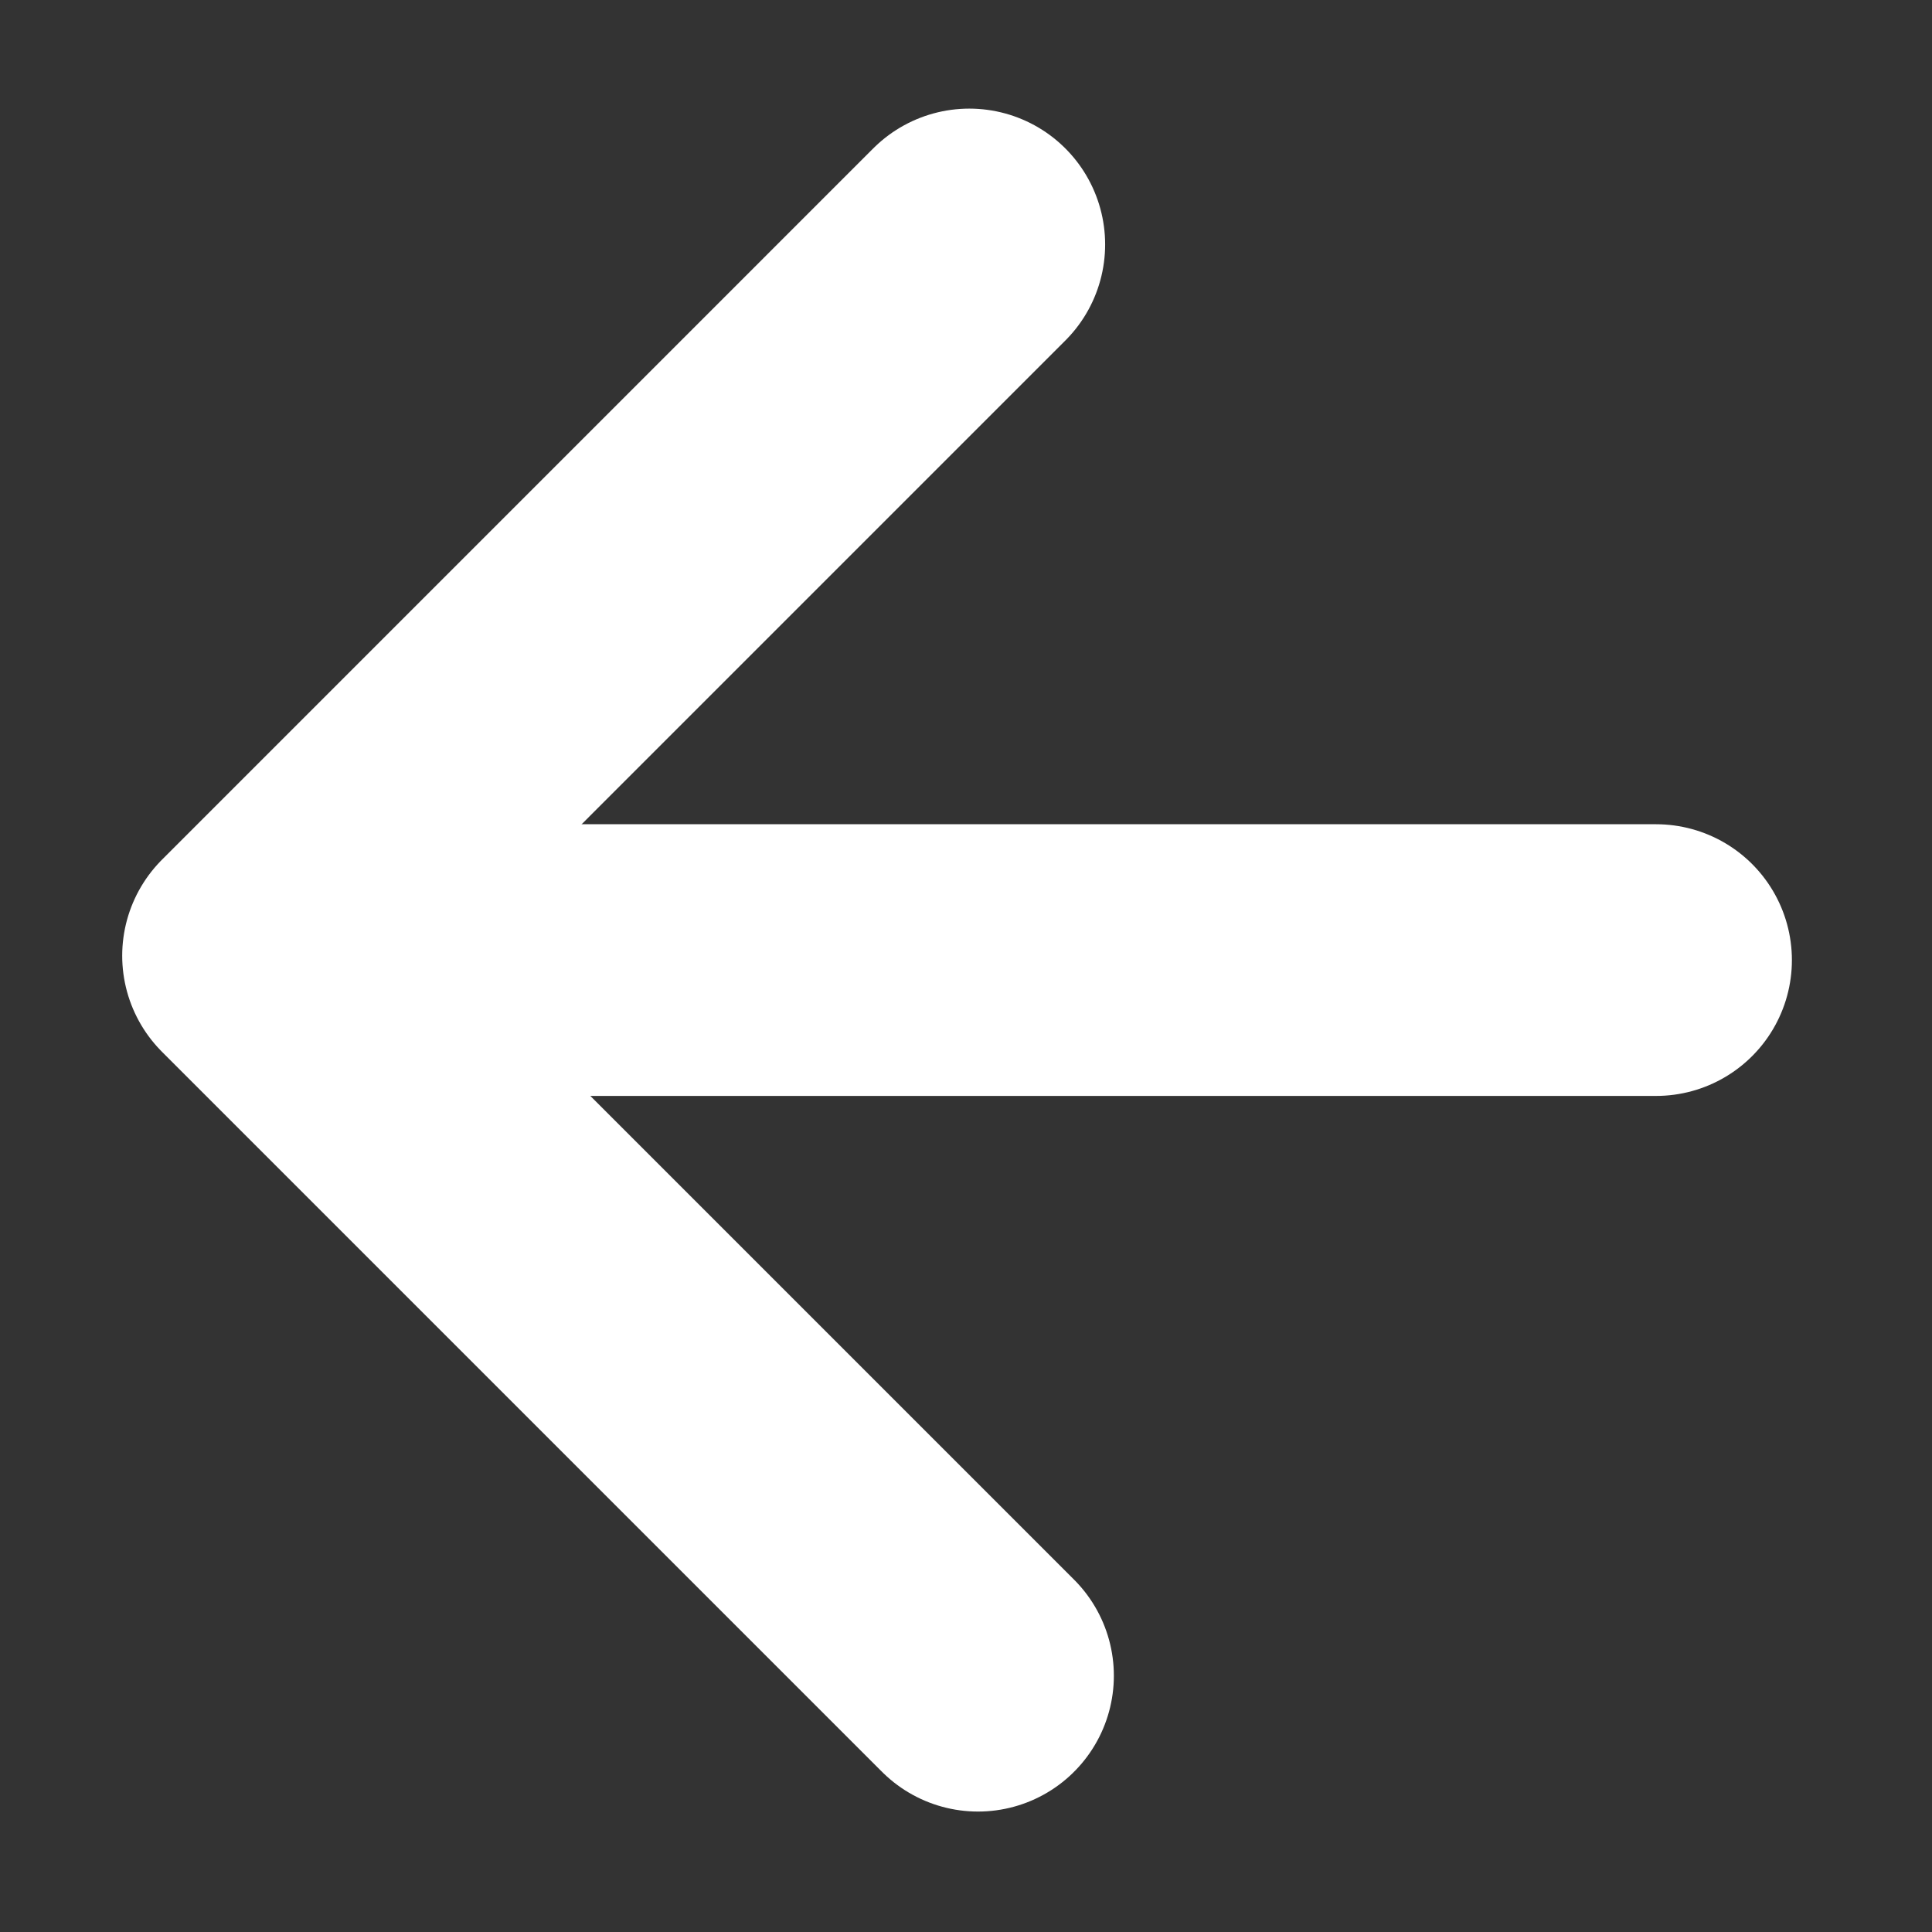
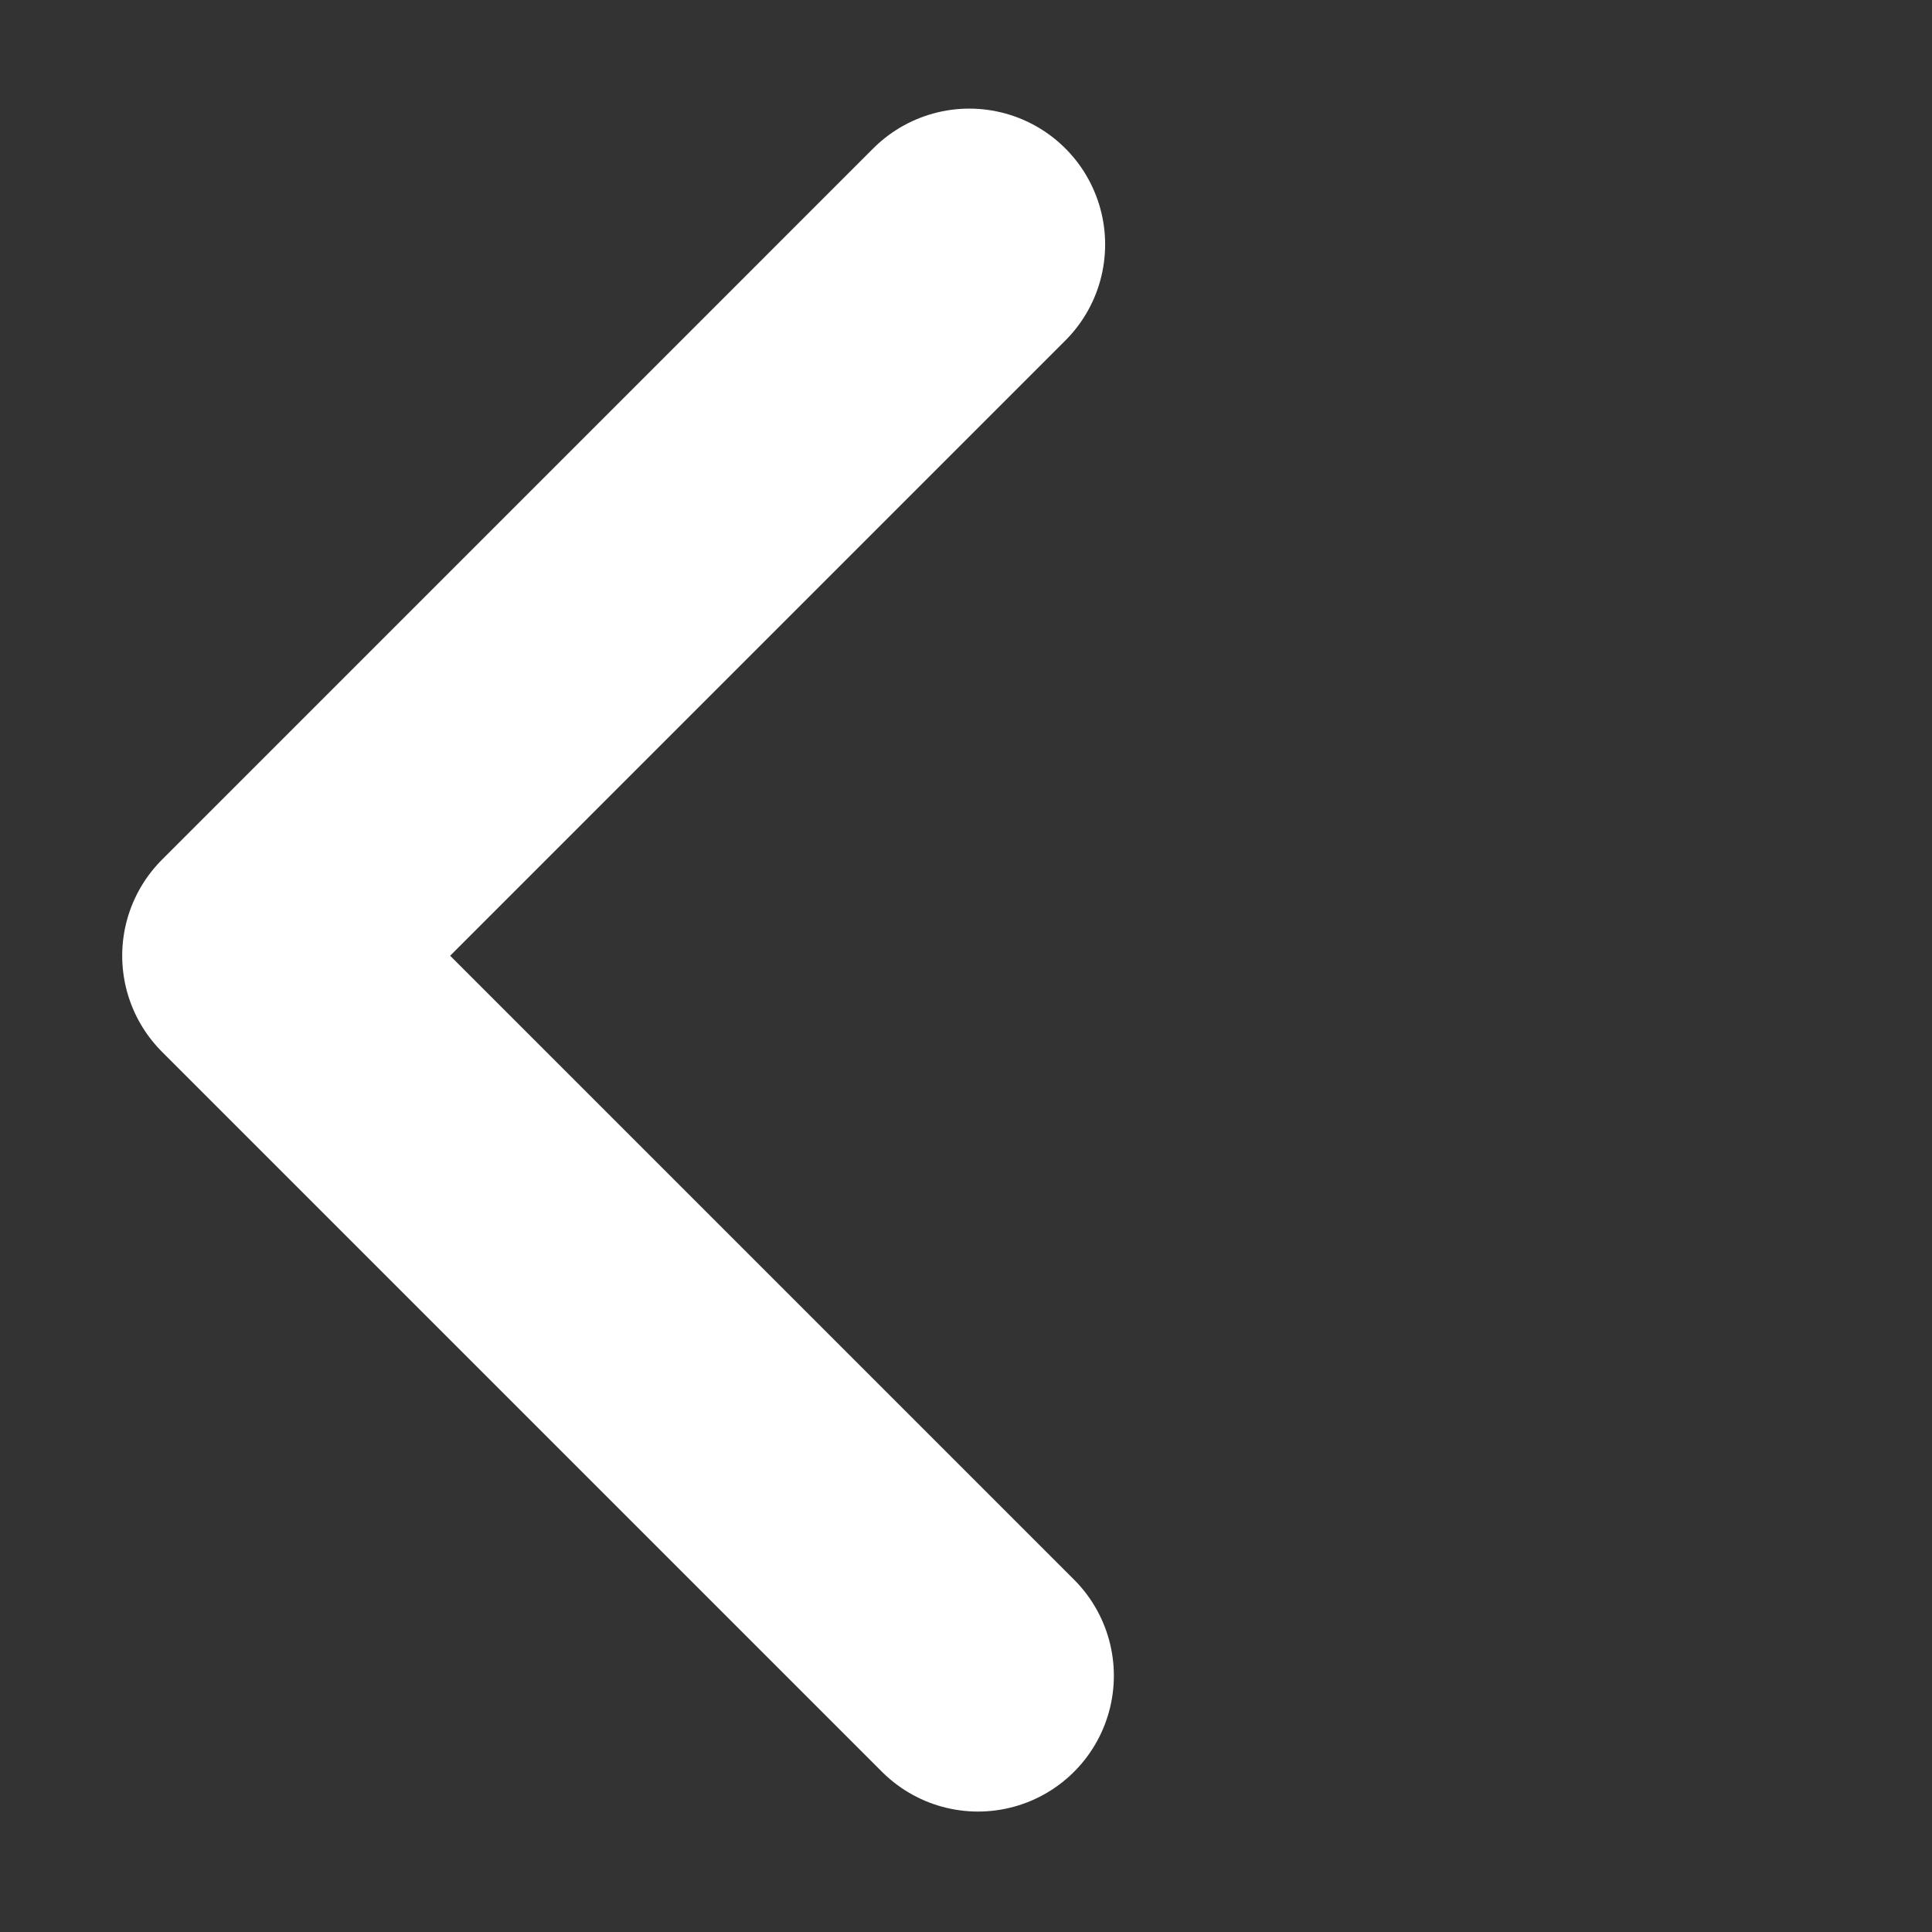
<svg xmlns="http://www.w3.org/2000/svg" width="64px" height="64px" viewBox="0 0 64 64" version="1.1">
  <rect x="0" y="0" width="64" height="64" fill="#333333" stroke="none" />
  <title>swipe</title>
  <g id="swipe" stroke="none" stroke-width="1" fill="none" fill-rule="evenodd" stroke-linecap="round" stroke-linejoin="round">
    <polyline id="Path-3" stroke="#FFFFFF" stroke-width="9" points="32.109 8.098 8.548 31.66 32.398 55.51" />
-     <line x1="9.983" y1="31.804" x2="54.859" y2="31.804" id="Path-4" stroke="#FFFFFF" stroke-width="9" />
  </g>
</svg>